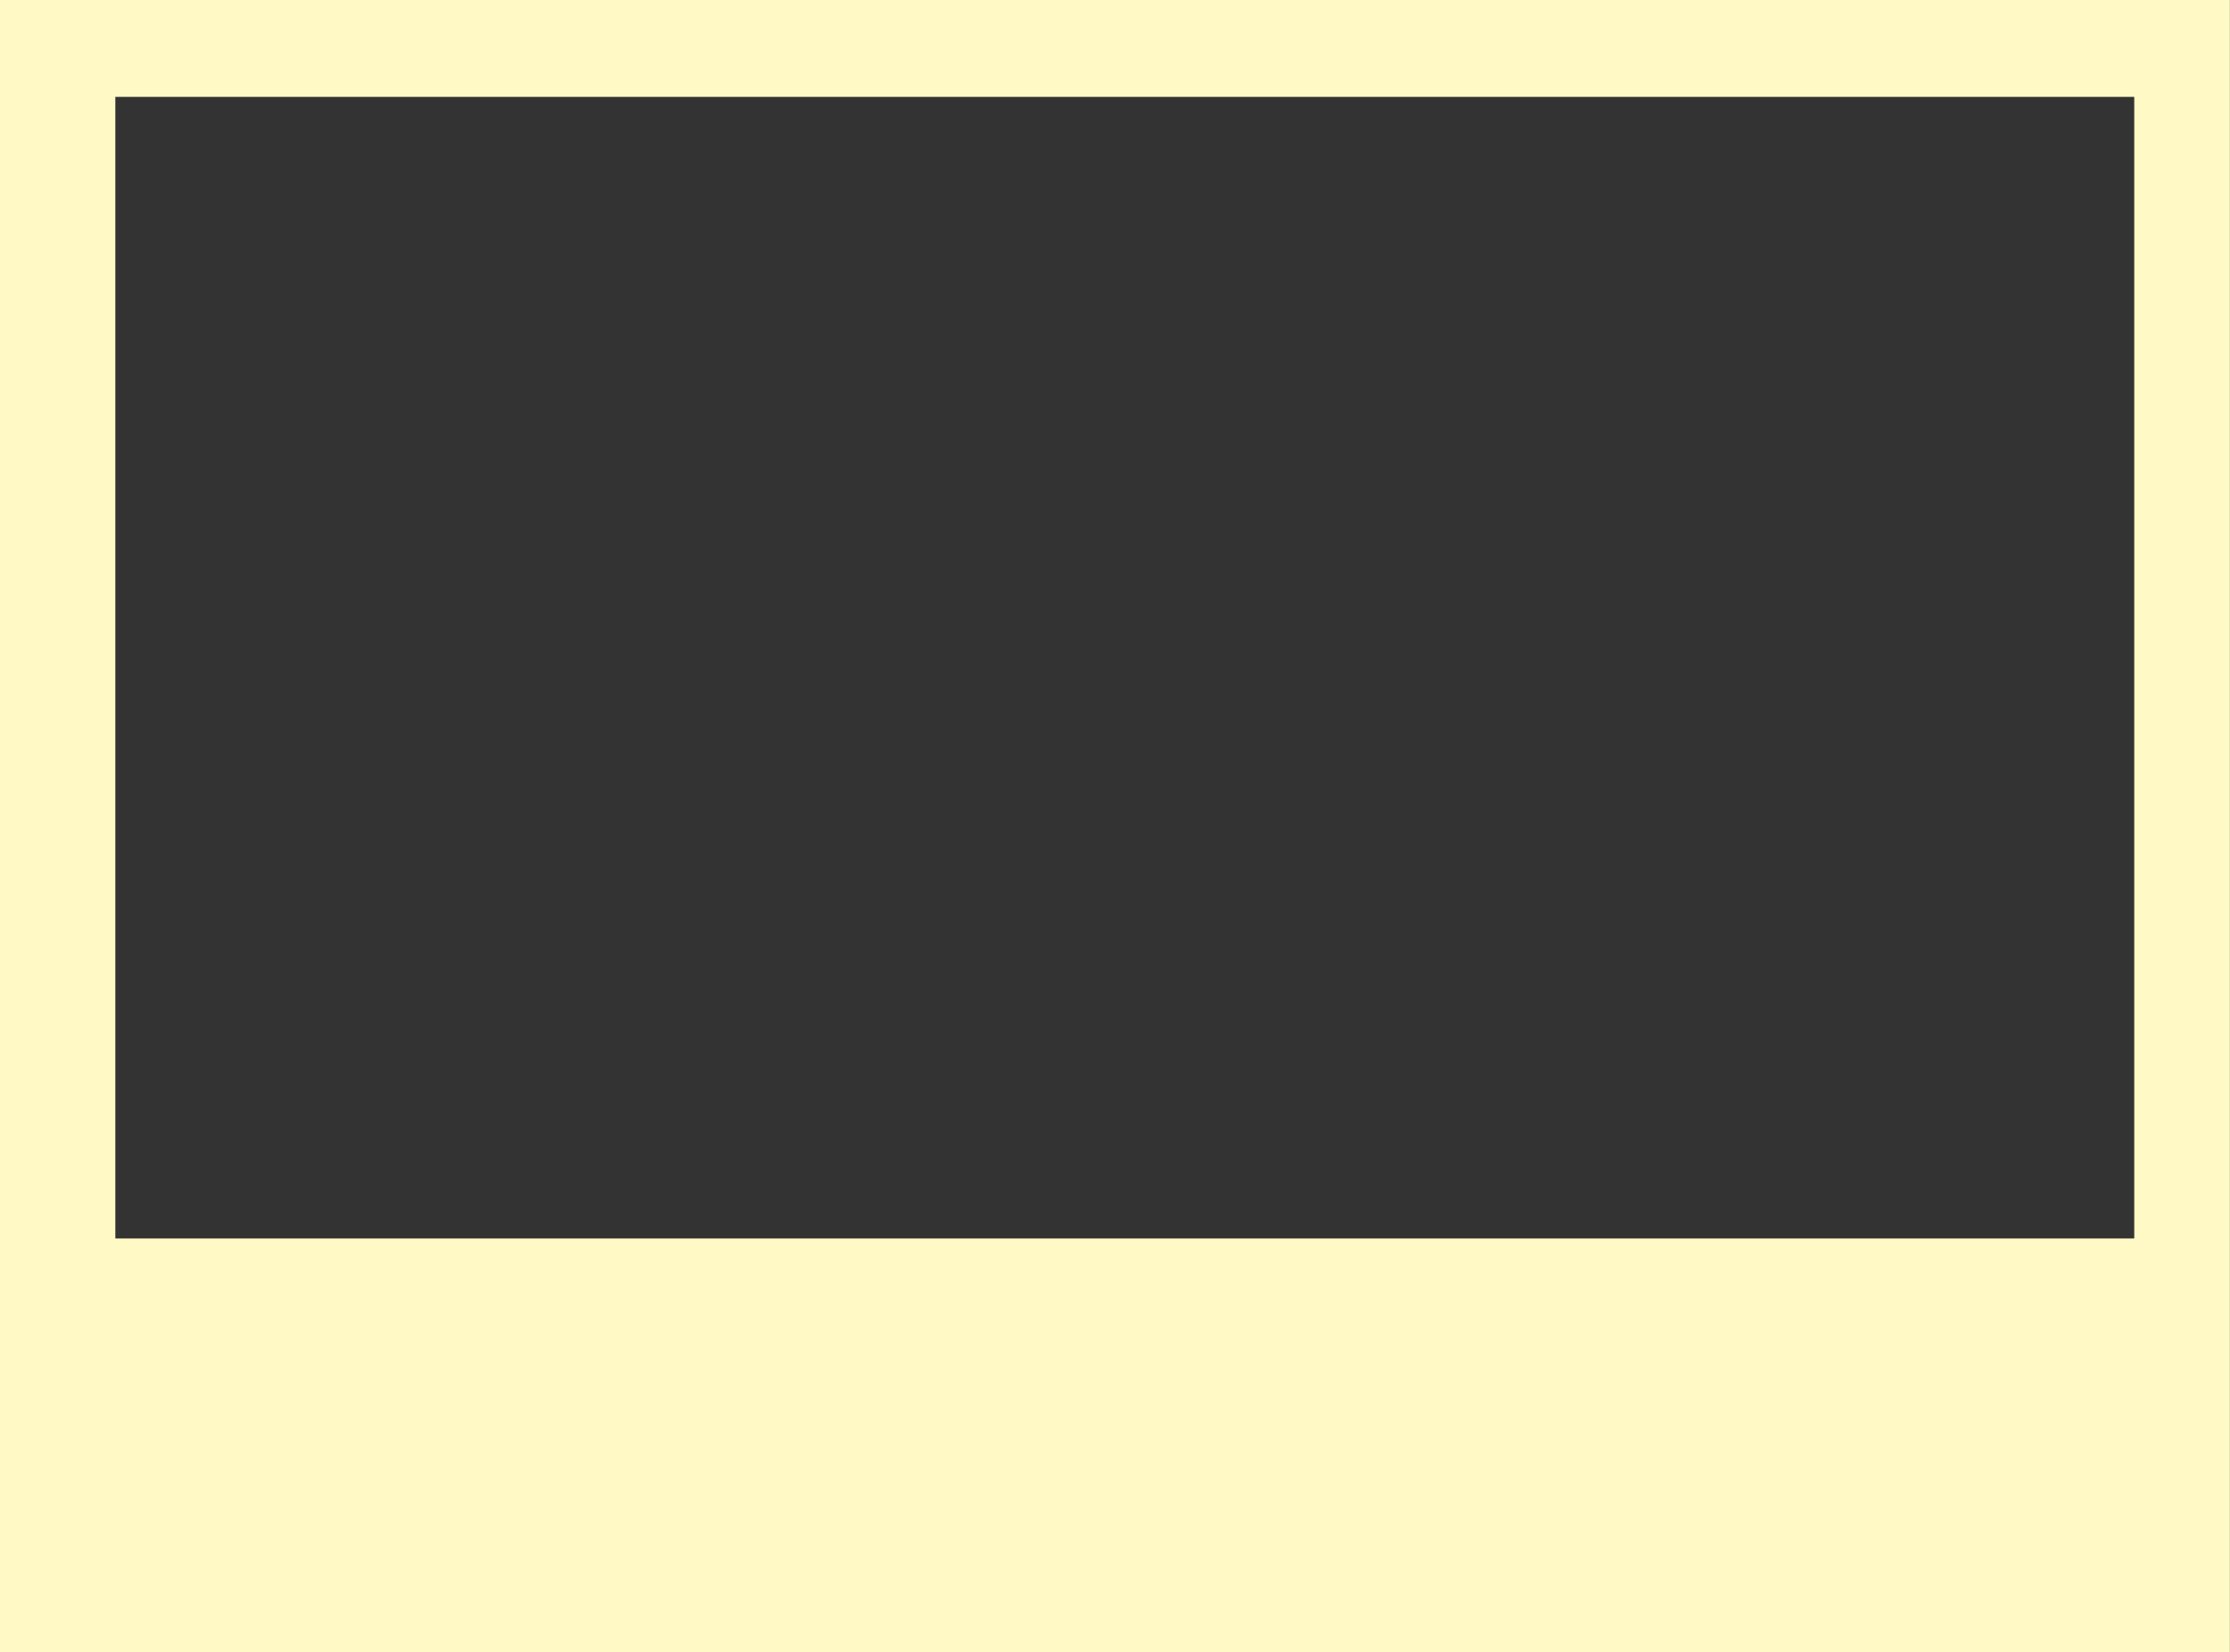
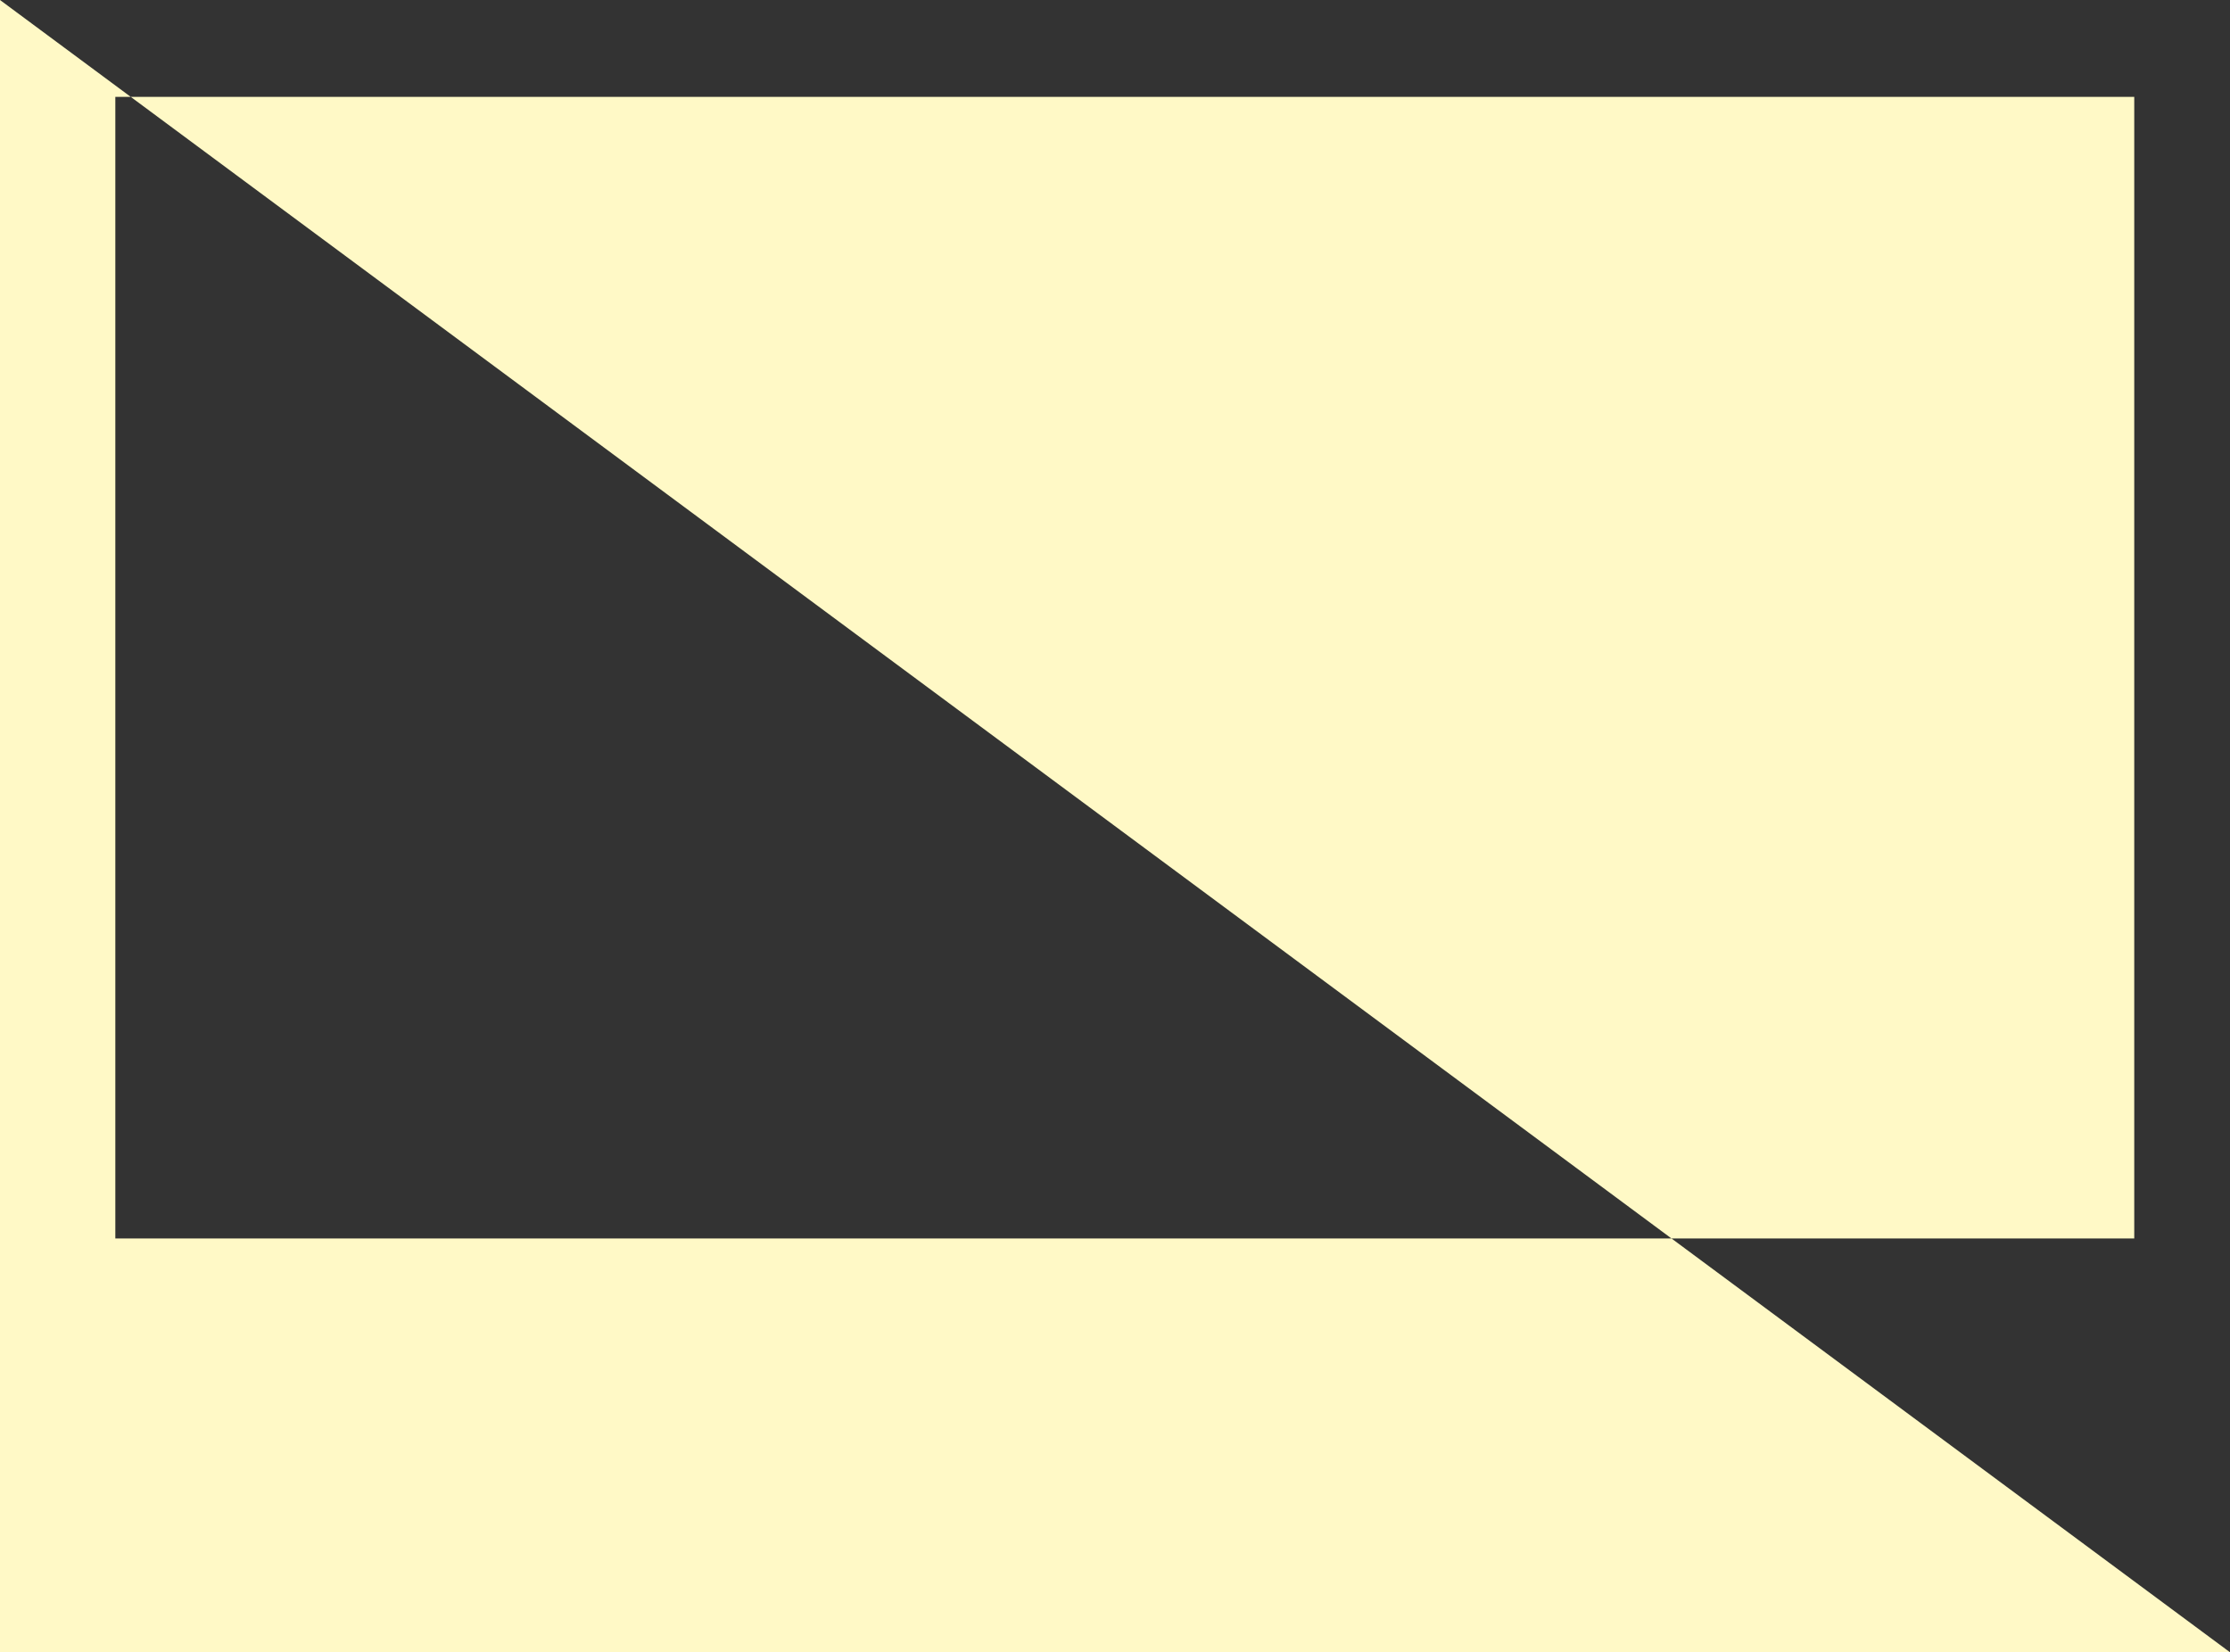
<svg xmlns="http://www.w3.org/2000/svg" fill="#000000" height="725.3" preserveAspectRatio="xMidYMid meet" version="1" viewBox="0.0 -0.0 979.0 725.3" width="979" zoomAndPan="magnify">
  <rect x="0.0" y="-0.0" width="979.0" height="725.3" fill="#333333" stroke="none" />
  <g id="change1_1">
-     <path d="m -5085.246,458.495 v 725.335 h 978.958 V 458.495 Z m 50.632,42.516 h 886.333 V 1002.2 h -886.333 z" fill="#fff9c6" transform="translate(5085.246 -458.495)" />
+     <path d="m -5085.246,458.495 v 725.335 h 978.958 Z m 50.632,42.516 h 886.333 V 1002.2 h -886.333 z" fill="#fff9c6" transform="translate(5085.246 -458.495)" />
  </g>
</svg>